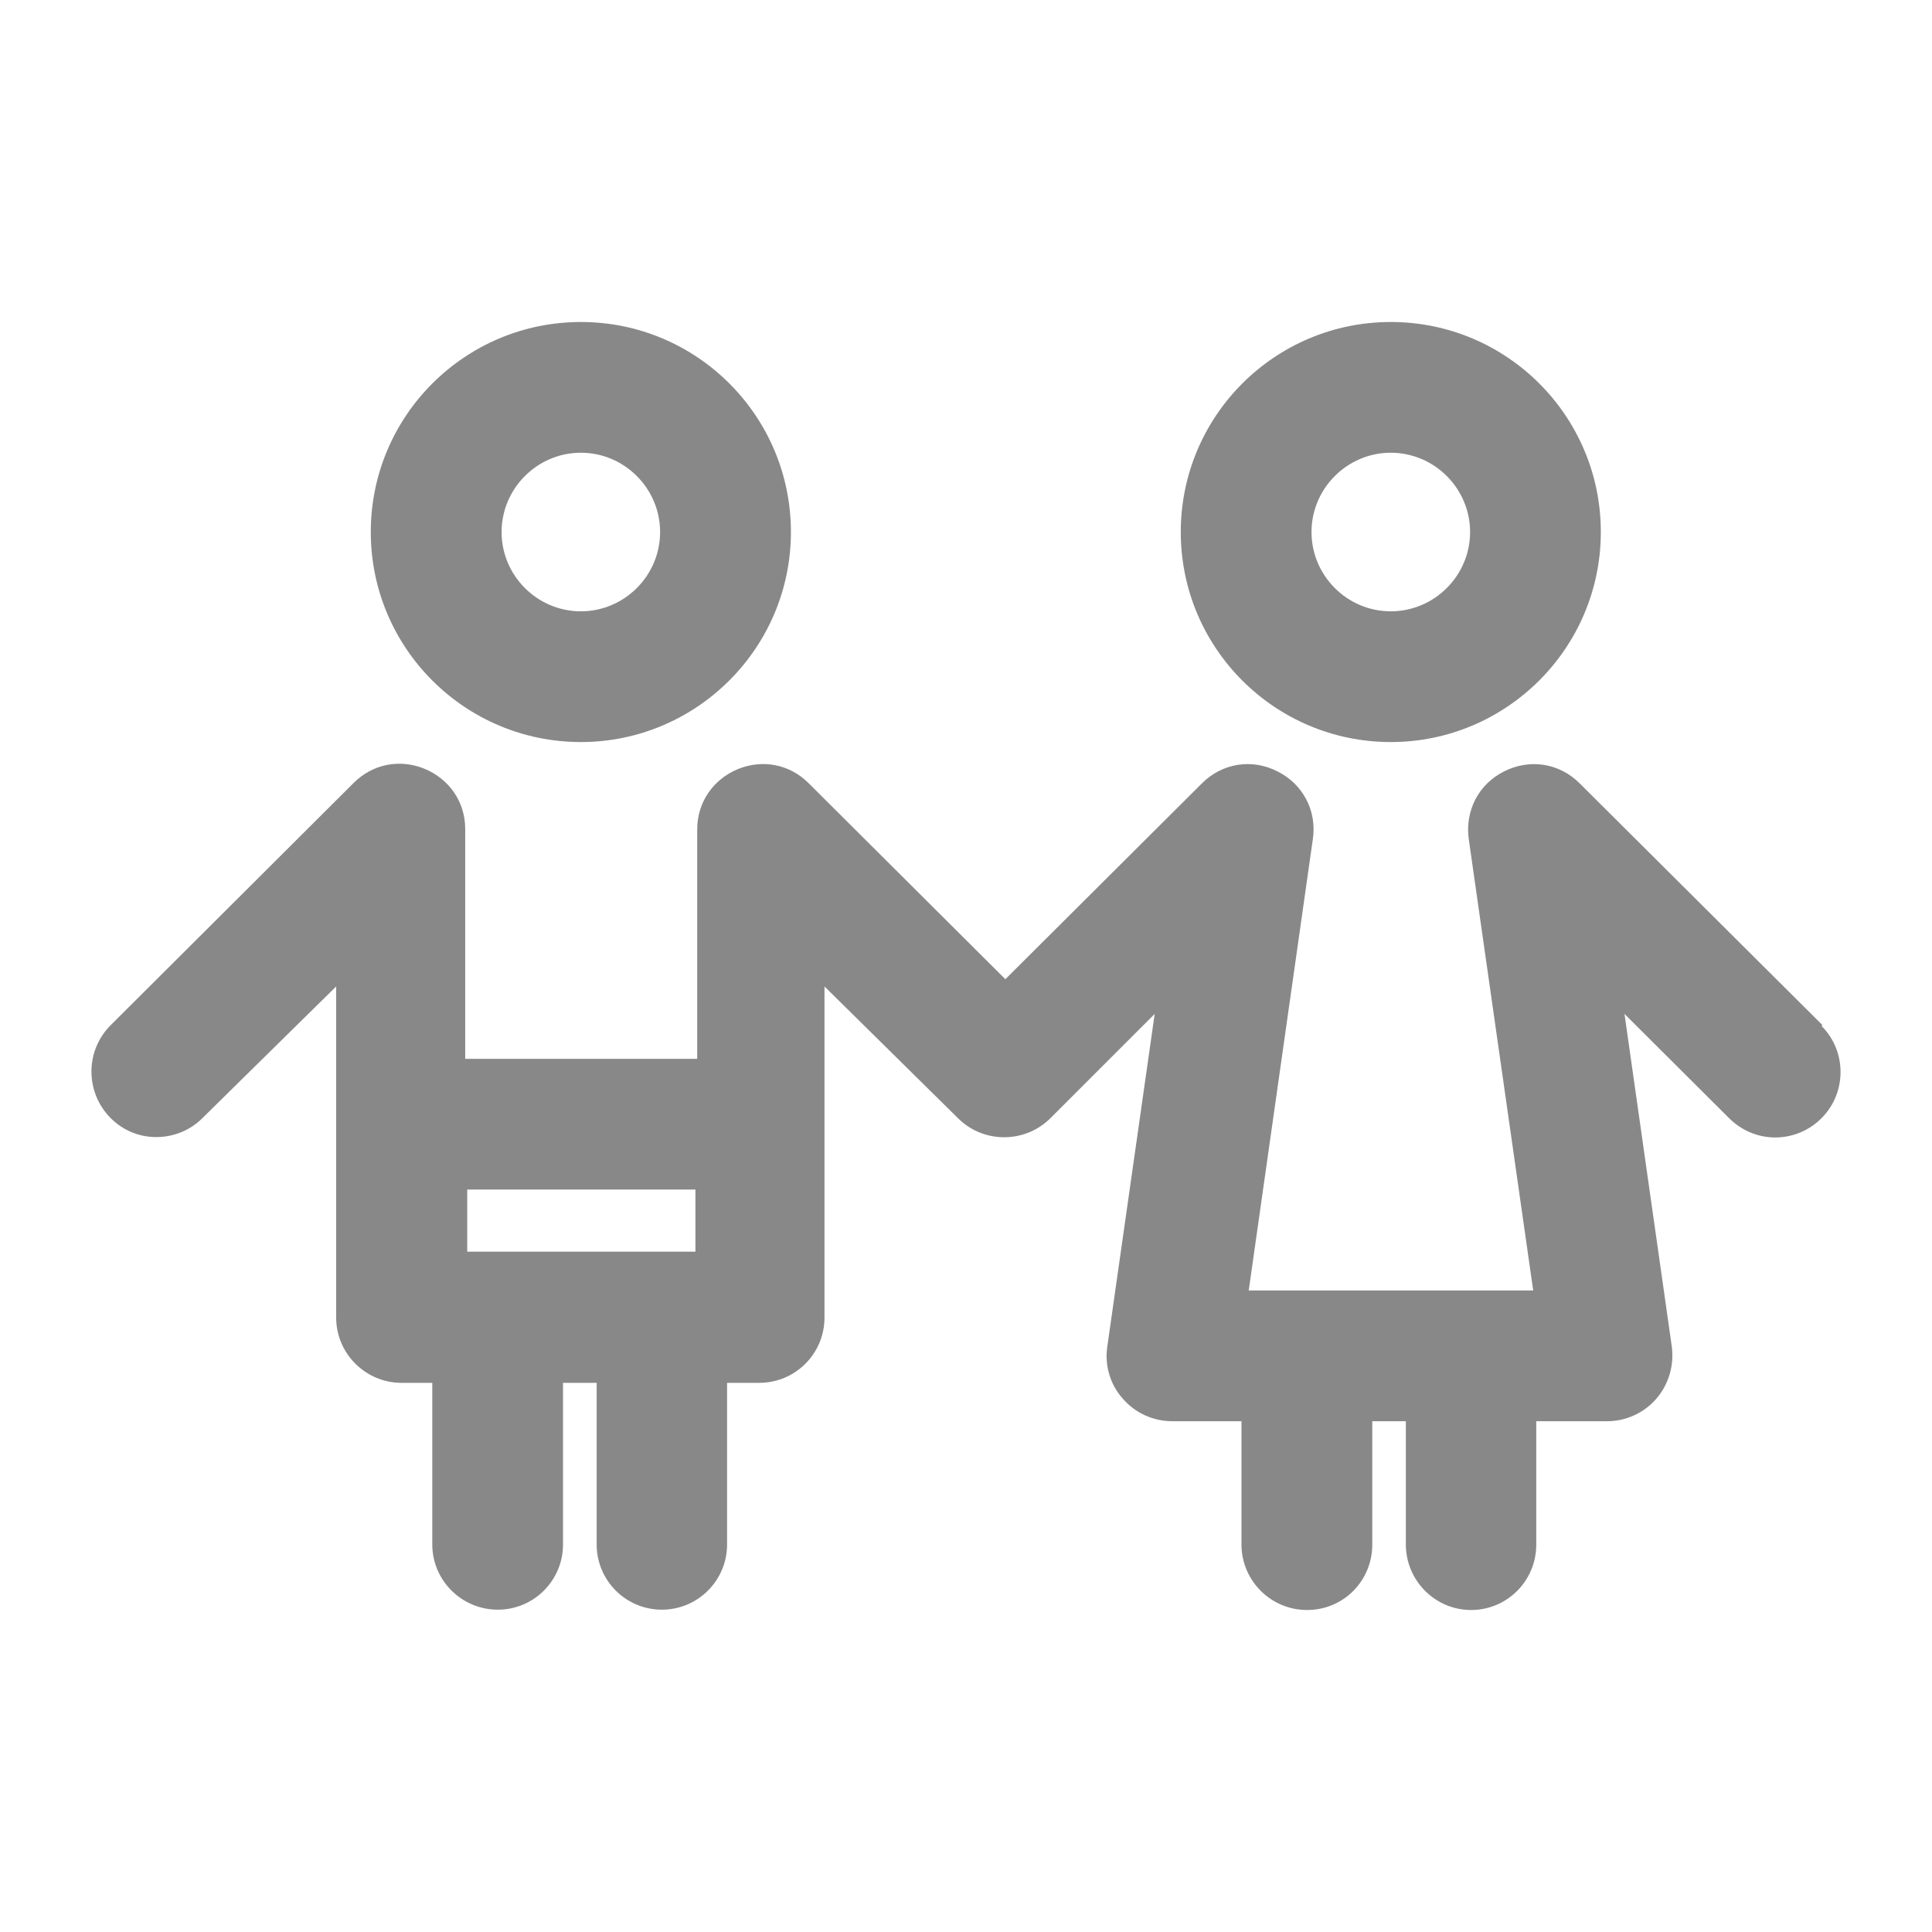
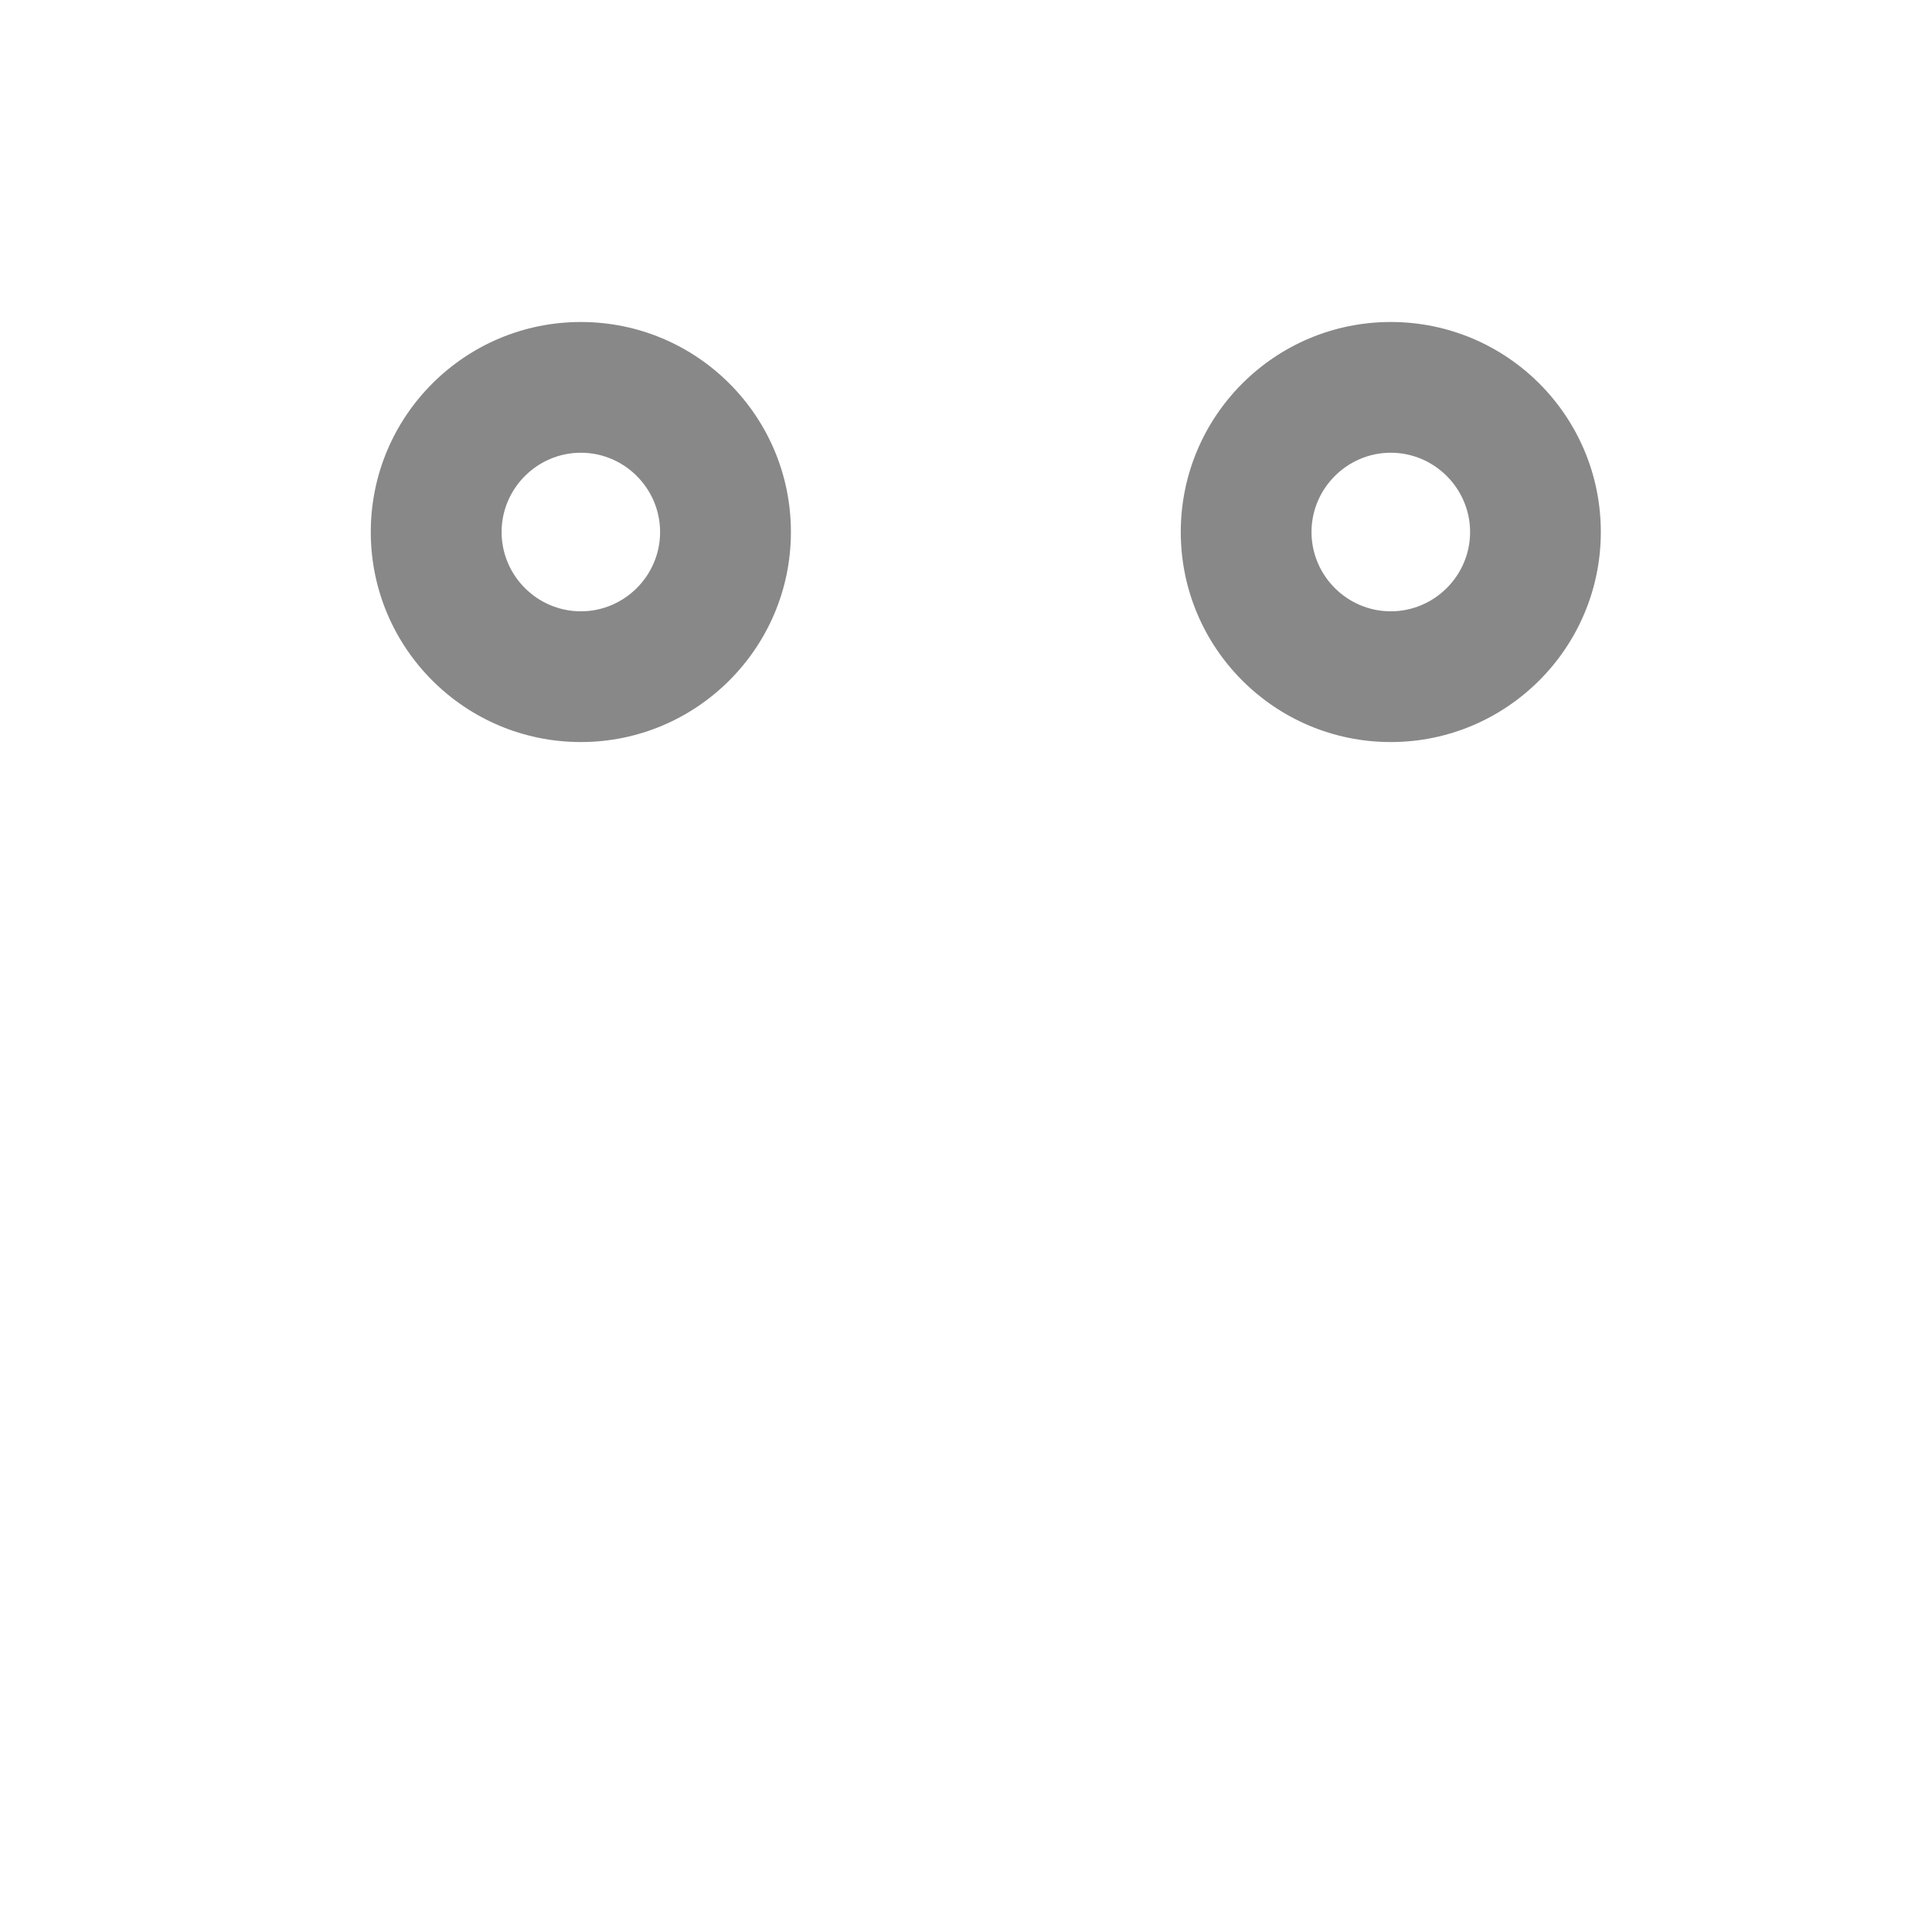
<svg xmlns="http://www.w3.org/2000/svg" width="24" height="24" viewBox="0 0 24 24" fill="none">
  <path d="M17.277 9.218C18.714 9.218 19.886 8.05 19.886 6.609C19.886 5.168 18.718 4 17.277 4C15.836 4 14.668 5.168 14.668 6.609C14.668 8.05 15.836 9.218 17.277 9.218ZM17.277 5.624C17.818 5.624 18.262 6.068 18.262 6.609C18.262 7.151 17.818 7.594 17.277 7.594C16.735 7.594 16.292 7.151 16.292 6.609C16.292 6.068 16.735 5.624 17.277 5.624Z" fill="#888888" />
  <path d="M7.216 9.218C8.652 9.218 9.825 8.05 9.825 6.609C9.825 5.168 8.657 4 7.216 4C5.775 4 4.606 5.168 4.606 6.609C4.606 8.05 5.775 9.218 7.216 9.218ZM7.216 5.624C7.757 5.624 8.2 6.068 8.2 6.609C8.2 7.151 7.757 7.594 7.216 7.594C6.674 7.594 6.231 7.151 6.231 6.609C6.231 6.068 6.674 5.624 7.216 5.624Z" fill="#888888" />
-   <path d="M22.64 12.735L19.622 9.73C19.37 9.478 19.003 9.423 18.688 9.581C18.368 9.738 18.198 10.071 18.245 10.421L19.046 16.031H15.512L16.309 10.421C16.36 10.071 16.185 9.738 15.866 9.581C15.546 9.419 15.179 9.483 14.932 9.73L12.489 12.164L10.046 9.73C9.812 9.495 9.475 9.427 9.164 9.555C8.857 9.683 8.661 9.969 8.661 10.301V13.153H5.779V10.297C5.779 9.964 5.583 9.679 5.276 9.551C4.965 9.423 4.628 9.491 4.393 9.726L1.375 12.735C1.221 12.889 1.136 13.094 1.136 13.311C1.136 13.528 1.221 13.733 1.371 13.886C1.524 14.04 1.724 14.125 1.942 14.125C2.159 14.125 2.364 14.04 2.513 13.891L4.176 12.254V16.368C4.176 16.815 4.543 17.178 4.986 17.178H5.37V19.186C5.37 19.633 5.736 19.996 6.184 19.996C6.631 19.996 6.994 19.633 6.994 19.186V17.178H7.412V19.186C7.412 19.633 7.774 19.996 8.222 19.996C8.669 19.996 9.032 19.633 9.032 19.186V17.178H9.432C9.88 17.178 10.242 16.815 10.242 16.368V12.254L11.901 13.891C12.216 14.206 12.732 14.206 13.048 13.891L14.344 12.595L13.755 16.73C13.721 16.96 13.79 17.199 13.947 17.374C14.101 17.553 14.327 17.655 14.561 17.655H15.422V19.186C15.422 19.633 15.785 20 16.237 20C16.689 20 17.047 19.638 17.047 19.186V17.655H17.464V19.186C17.464 19.633 17.827 20 18.274 20C18.722 20 19.084 19.638 19.084 19.186V17.655H19.963C20.197 17.655 20.423 17.553 20.577 17.374C20.73 17.195 20.798 16.96 20.768 16.73L20.18 12.595L21.48 13.891C21.634 14.044 21.838 14.13 22.052 14.13C22.269 14.13 22.474 14.044 22.627 13.891C22.943 13.575 22.943 13.059 22.627 12.744L22.64 12.735ZM8.639 14.777V15.549H5.804V14.777H8.639Z" fill="#888888" />
</svg>